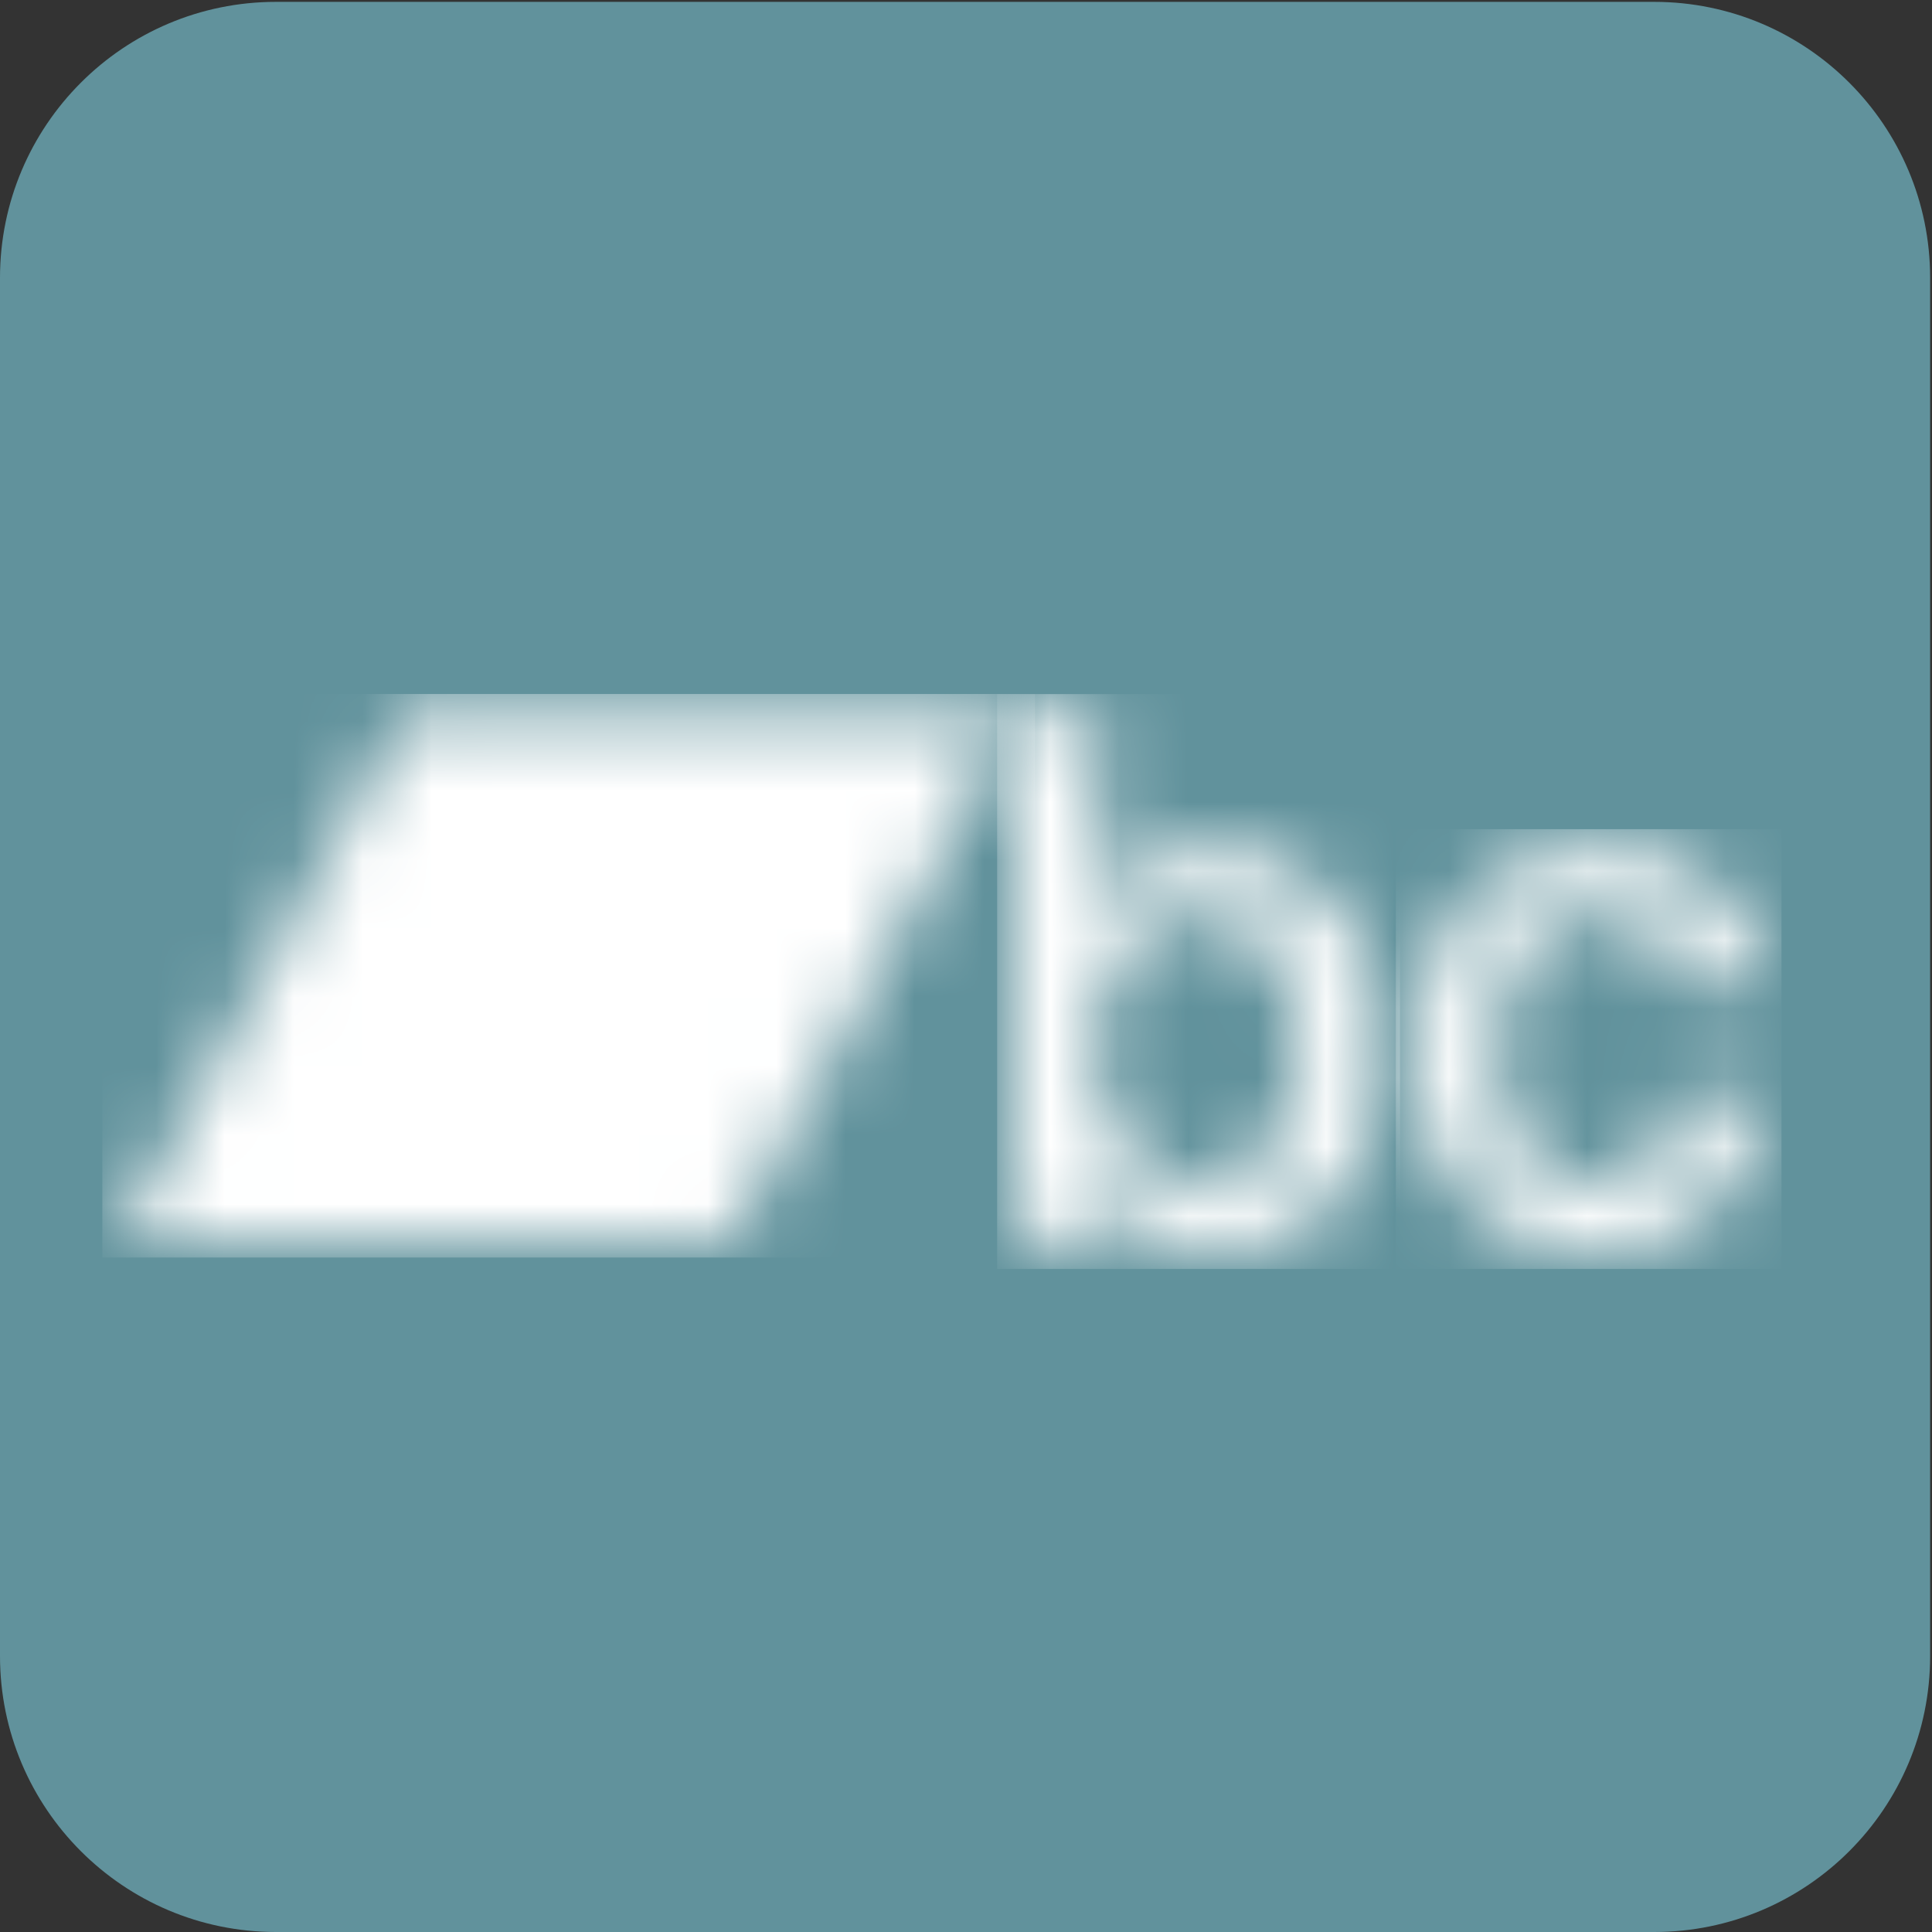
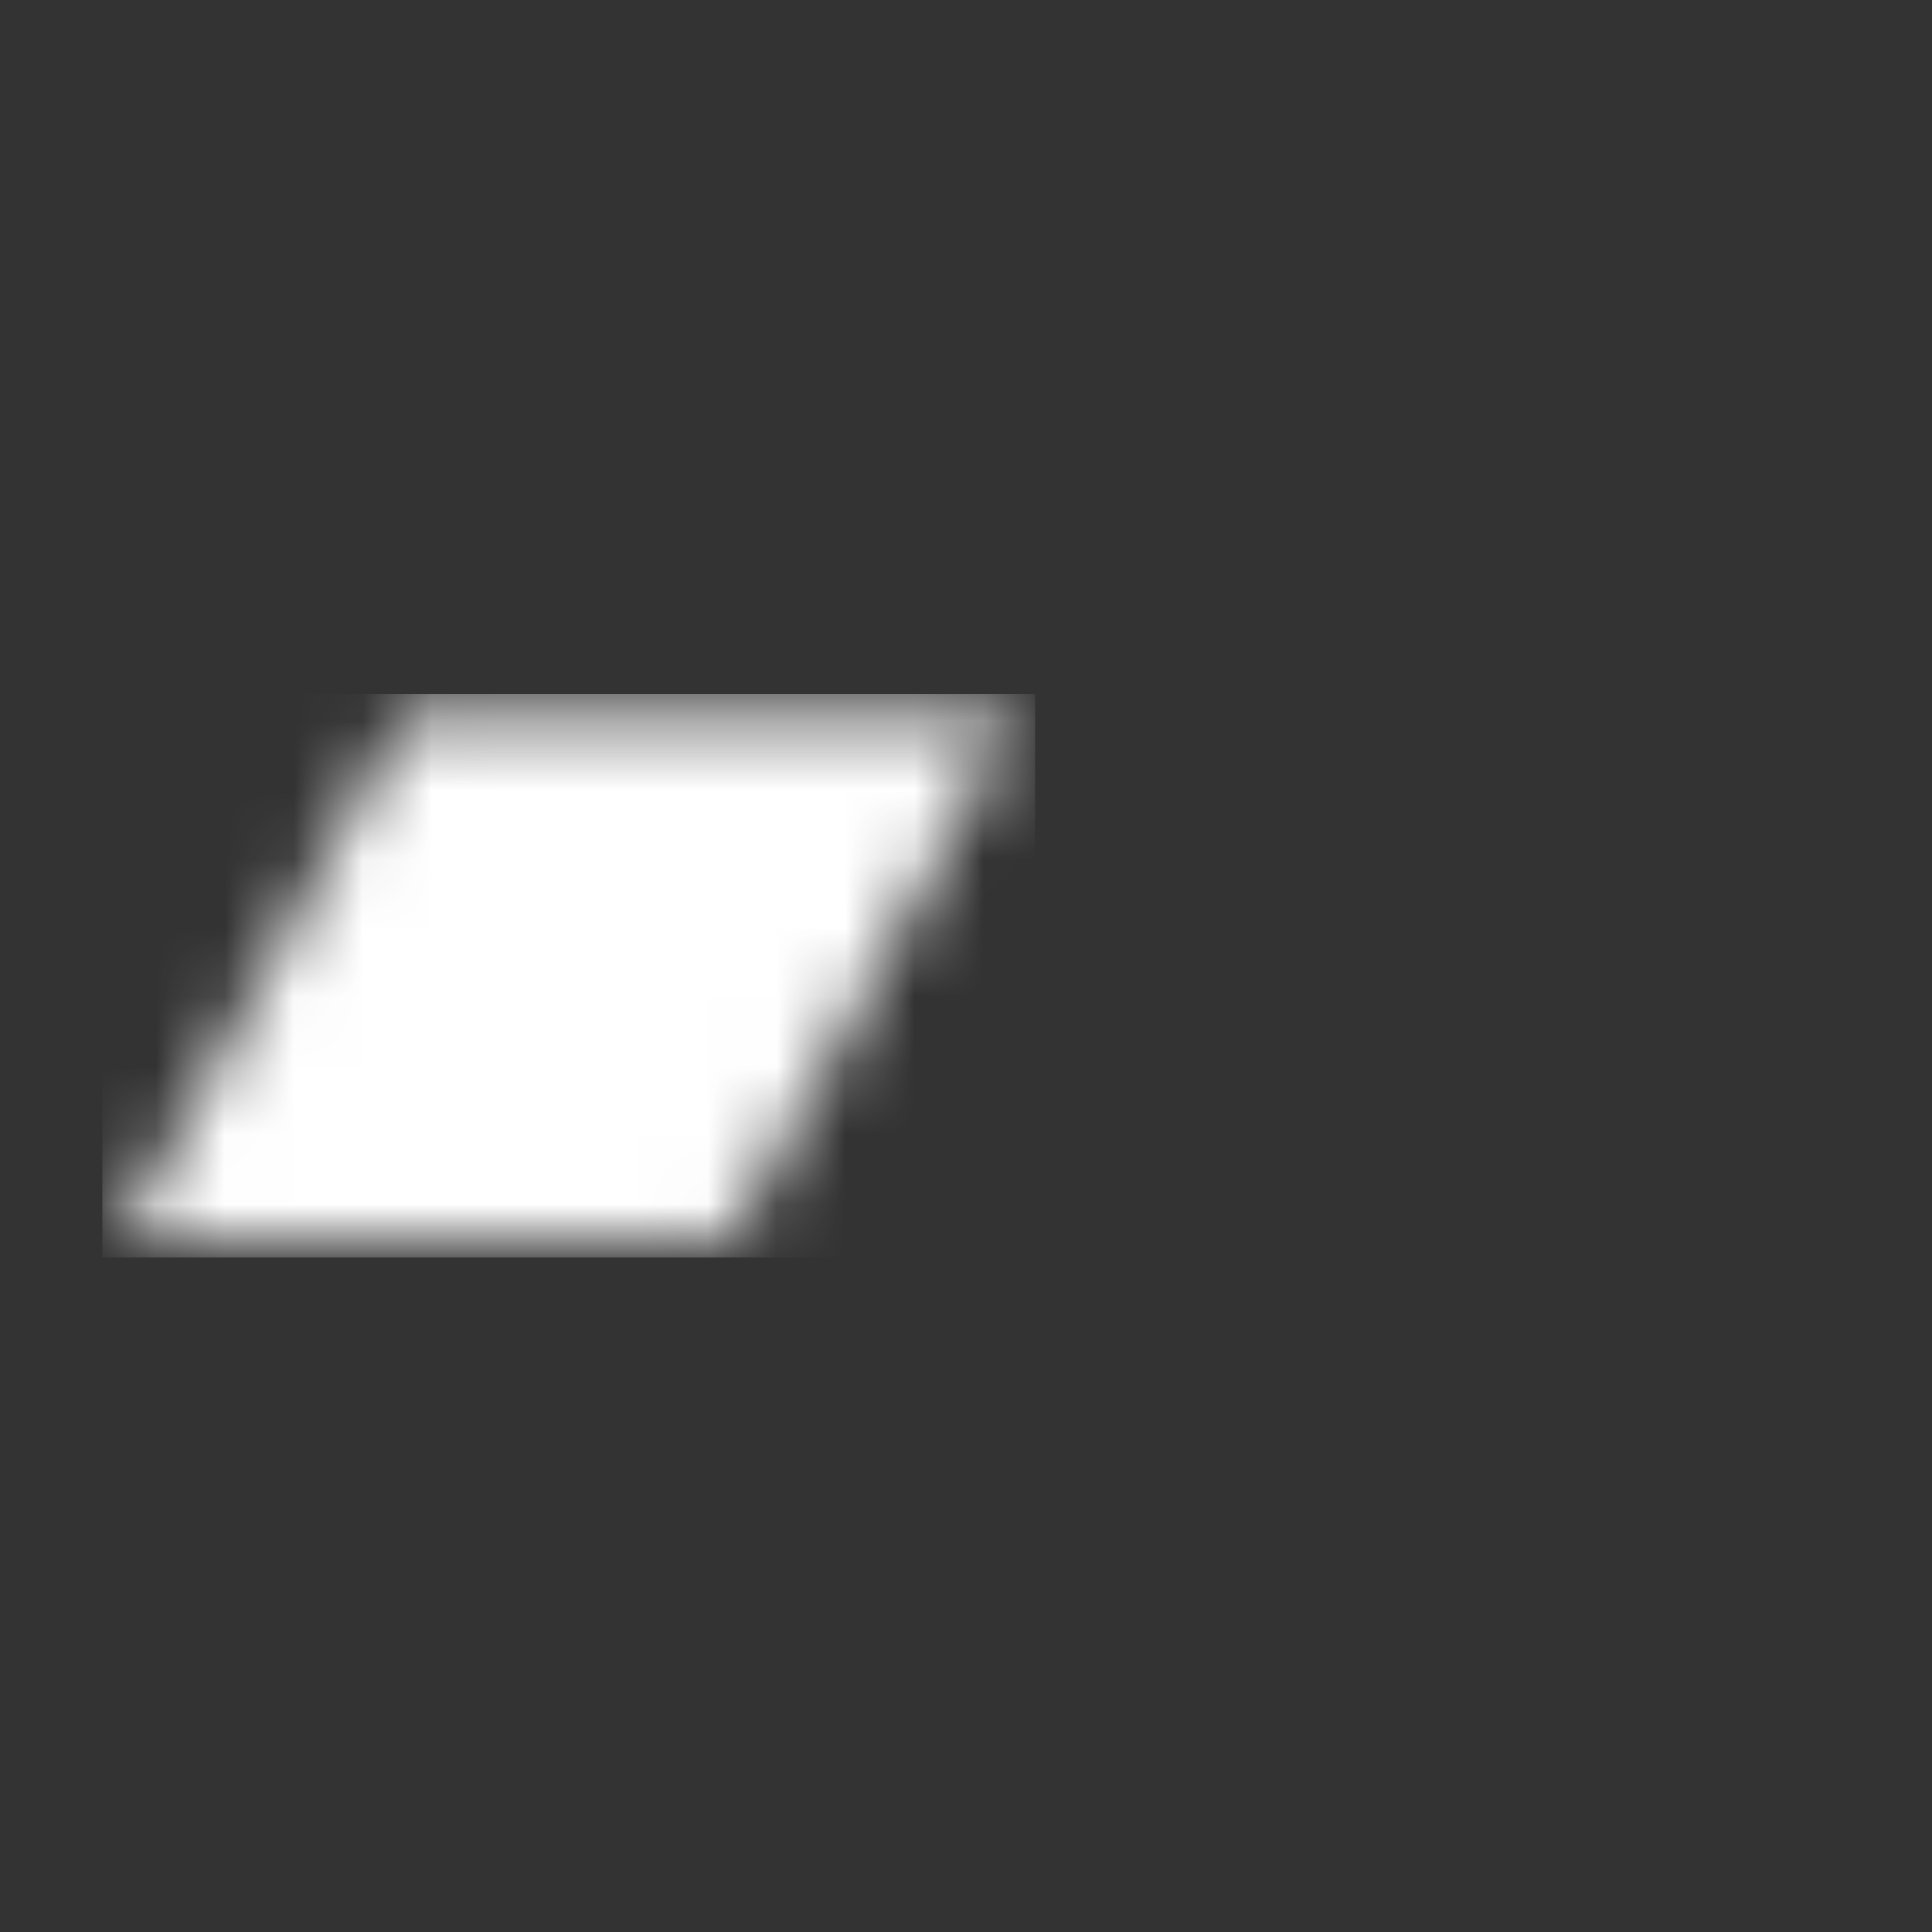
<svg xmlns="http://www.w3.org/2000/svg" xmlns:xlink="http://www.w3.org/1999/xlink" width="28px" height="28px" viewBox="0 0 28 28" version="1.1">
  <rect x="0" y="0" width="28" height="28" fill="#333333" stroke="none" />
  <title>Bandcamp-button-square-green</title>
  <desc>Created with Sketch.</desc>
  <defs>
-     <path d="M2.643,4.875 C1.651,4.875 1.143,4.093 1.143,2.916 C1.143,1.803 1.692,0.968 2.643,0.968 C3.72,0.968 4.123,1.953 4.123,2.916 C4.122,3.922 3.615,4.875 2.643,4.875 M0.005,7.796 L1.185,7.796 L1.185,4.971 L1.206,4.971 C1.526,5.506 2.199,5.838 2.799,5.838 C4.485,5.838 5.303,4.51 5.303,2.894 C5.303,1.407 4.578,0.005 2.995,0.005 C2.271,0.005 1.495,0.187 1.143,0.915 L1.123,0.915 L1.123,0.154 L0.005,0.154 L0.005,7.796 L0.005,7.796" id="path-1" />
    <polygon id="path-3" points="0 0 27.702 0 27.702 27.702 0 27.702" />
-     <path d="M3.873,3.836 C3.78,4.511 3.304,4.875 2.653,4.875 C2.042,4.875 1.184,4.543 1.184,2.862 C1.184,1.942 1.577,0.968 2.601,0.968 C3.284,0.968 3.759,1.439 3.873,2.231 L5.053,2.231 C4.835,0.797 3.977,0.005 2.601,0.005 C0.925,0.005 0.004,1.236 0.004,2.862 C0.004,4.532 0.884,5.838 2.642,5.838 C3.884,5.838 4.939,5.196 5.053,3.836 L3.875,3.836 L3.873,3.836" id="path-5" />
    <polygon id="path-7" points="0 0 27.702 0 27.702 27.702 0 27.702" />
    <polyline id="path-9" points="8.846 0.003 0 0.003 4.131 7.629 12.977 7.629 8.846 0.003" />
    <polygon id="path-11" points="0 0 27.702 0 27.702 27.702 0 27.702" />
  </defs>
  <g id="Influencers" stroke="none" stroke-width="1" fill="none" fill-rule="evenodd">
    <g id="prevProfile-suggested-profile-Copy-4" transform="translate(-330, -398)">
      <g id="Bandcamp-button-square-green" transform="translate(330, 398)">
        <g id="g10" transform="translate(14, 14) scale(-1, 1) rotate(-180) translate(-14, -14) ">
          <g id="g12">
-             <path d="M4,0 L23.973,0 C26.182,-4.05812251e-16 27.973,1.791 27.973,4 L27.973,23.973 C27.973,26.182 26.182,27.973 23.973,27.973 L4,27.973 C1.791,27.973 2.705415e-16,26.182 0,23.973 L-4.4408921e-16,4 C-7.1463071e-16,1.791 1.791,4.05812251e-16 4,0 Z" id="path14" fill="#61929C" fill-rule="nonzero" />
            <g id="g16" transform="translate(14.717, 9.874)">
              <g id="g18-Clipped">
                <mask id="mask-2" fill="white">
                  <use xlink:href="#path-1" />
                </mask>
                <g id="path20" />
                <g id="g18" mask="url(#mask-2)">
                  <g transform="translate(-14.717, -9.874)" id="g24-Clipped">
                    <g>
                      <mask id="mask-4" fill="white">
                        <use xlink:href="#path-3" />
                      </mask>
                      <g id="path26" />
                      <g id="g24" mask="url(#mask-4)" fill="#FFFFFF" fill-rule="nonzero">
                        <g transform="translate(14.446, 9.604)" id="path30">
-                           <polygon points="0.005 0.005 5.844 0.005 5.844 8.337 0.005 8.337" />
-                         </g>
+                           </g>
                      </g>
                    </g>
                  </g>
                </g>
              </g>
            </g>
            <g id="g32" transform="translate(20.495, 9.874)">
              <g id="g34-Clipped">
                <mask id="mask-6" fill="white">
                  <use xlink:href="#path-5" />
                </mask>
                <g id="path36" />
                <g id="g34" mask="url(#mask-6)">
                  <g transform="translate(-20.495, -9.874)" id="g40-Clipped">
                    <g>
                      <mask id="mask-8" fill="white">
                        <use xlink:href="#path-7" />
                      </mask>
                      <g id="path42" />
                      <g id="g40" mask="url(#mask-8)" fill="#FFFFFF" fill-rule="nonzero">
                        <g transform="translate(20.225, 9.604)" id="path46">
-                           <polygon points="0.004 0.005 5.594 0.005 5.594 6.379 0.004 6.379" />
-                         </g>
+                           </g>
                      </g>
                    </g>
                  </g>
                </g>
              </g>
            </g>
            <g id="g48" transform="translate(1.753, 10.042)">
              <g id="g50-Clipped">
                <mask id="mask-10" fill="white">
                  <use xlink:href="#path-9" />
                </mask>
                <g id="path52" />
                <g id="g50" mask="url(#mask-10)">
                  <g transform="translate(-1.753, -10.042)" id="g56-Clipped">
                    <g>
                      <mask id="mask-12" fill="white">
                        <use xlink:href="#path-11" />
                      </mask>
                      <g id="path58" />
                      <g id="g56" mask="url(#mask-12)" fill="#FFFFFF" fill-rule="nonzero">
                        <g transform="translate(1.483, 9.772)" id="path62">
                          <polygon points="0 0.003 13.518 0.003 13.518 8.17 0 8.17" />
                        </g>
                      </g>
                    </g>
                  </g>
                </g>
              </g>
            </g>
          </g>
        </g>
      </g>
    </g>
  </g>
</svg>